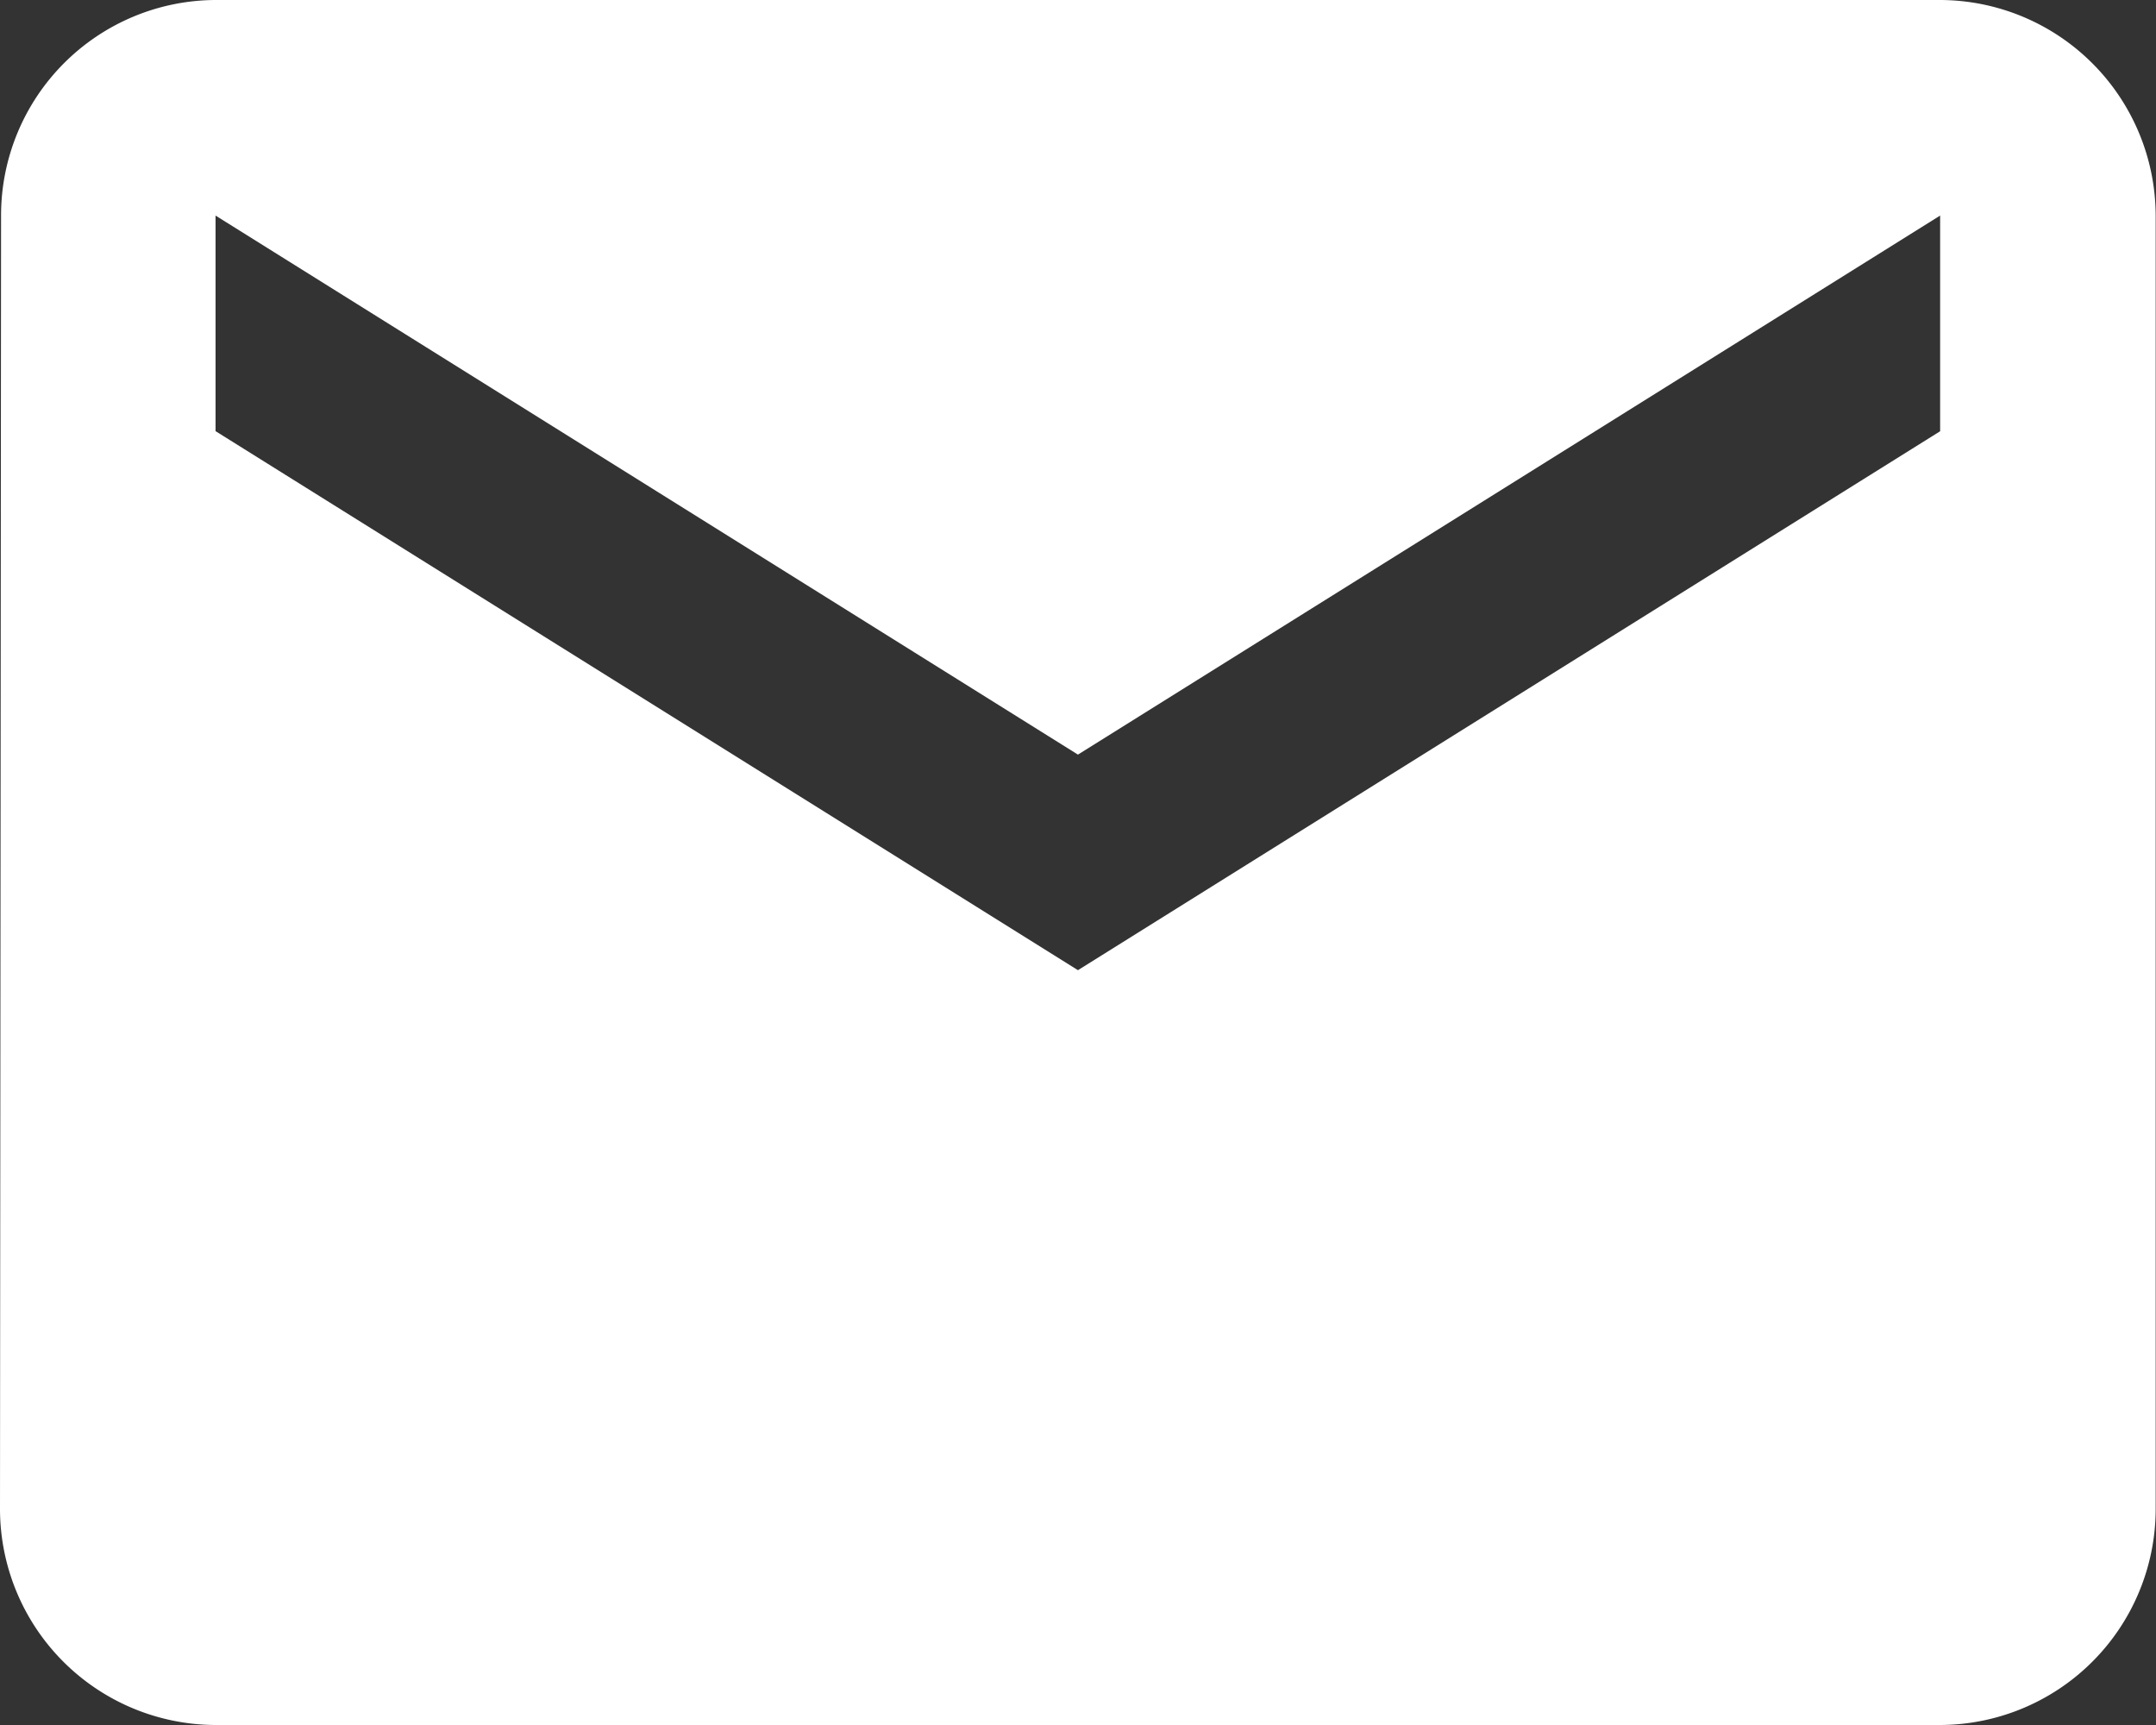
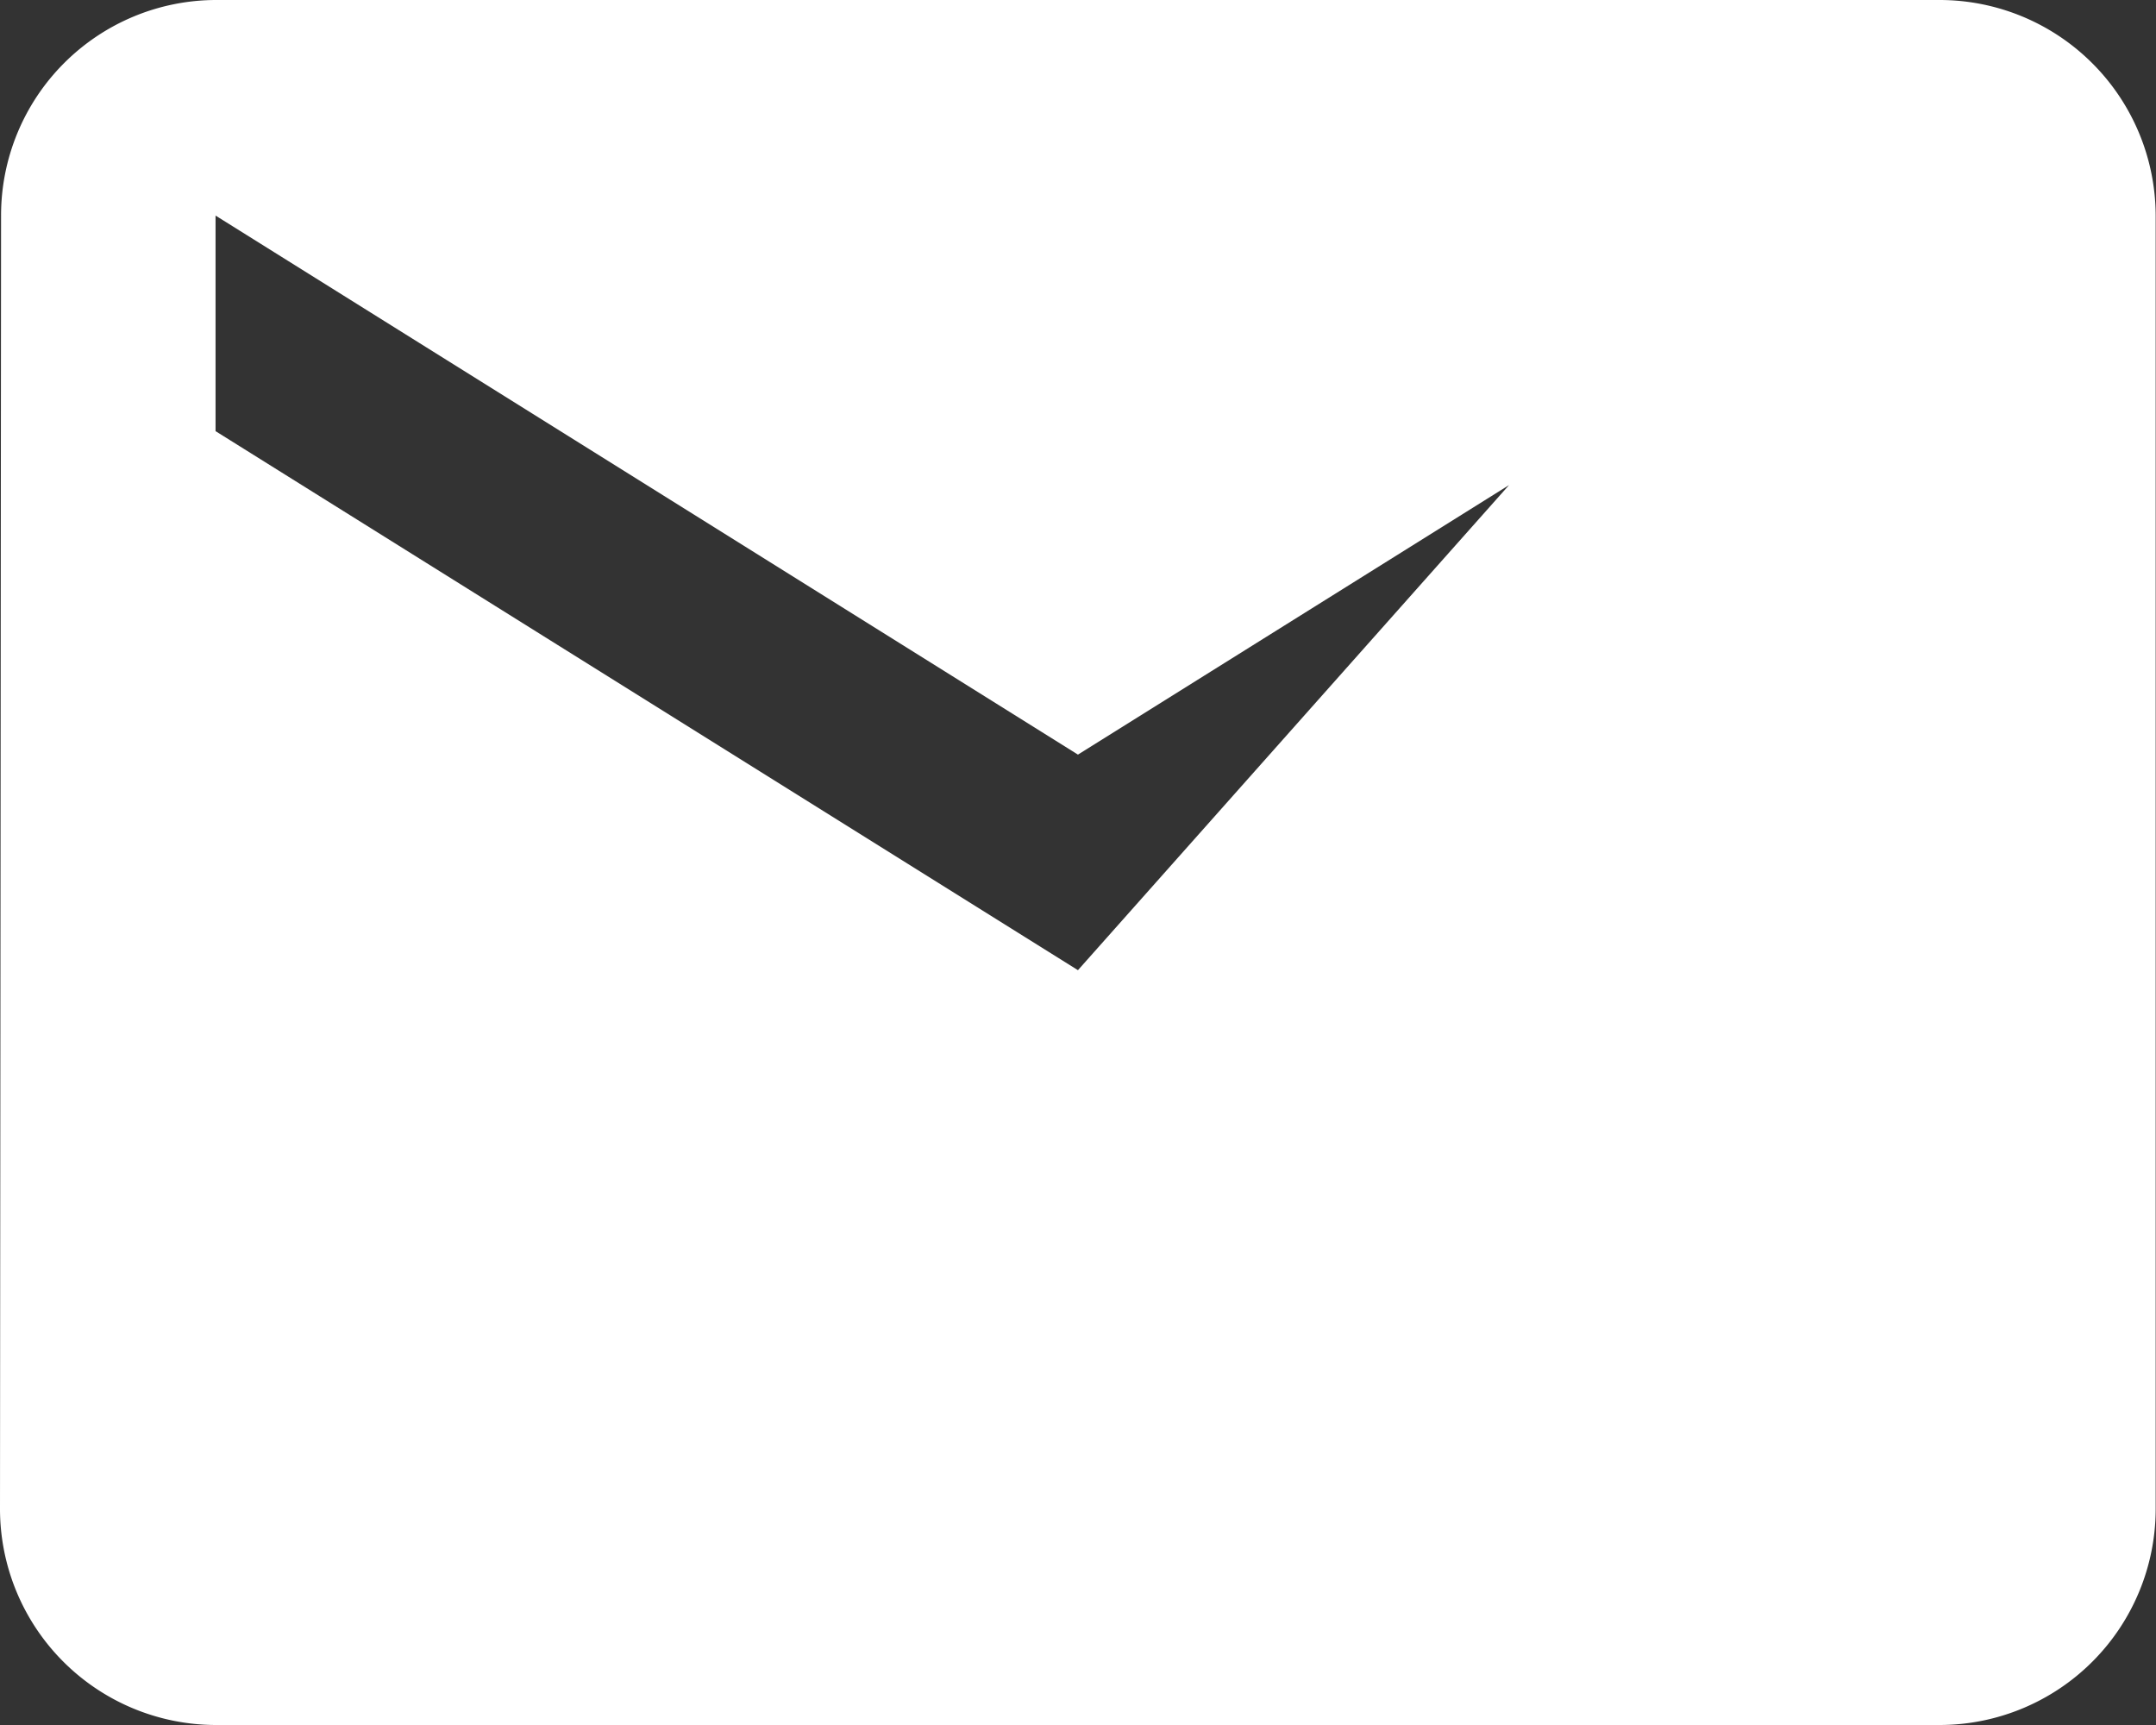
<svg xmlns="http://www.w3.org/2000/svg" width="20.225" height="16.18" viewBox="0 0 20.225 16.18">
  <rect x="0" y="0" width="20.225" height="16.18" fill="#333333" stroke="none" />
-   <path d="M21.2,6H5.022A2.02,2.02,0,0,0,3.01,8.022L3,20.157A2.028,2.028,0,0,0,5.022,22.18H21.2a2.028,2.028,0,0,0,2.022-2.022V8.022A2.028,2.028,0,0,0,21.2,6Zm0,4.045L13.112,15.1l-8.09-5.056V8.022l8.09,5.056L21.2,8.022Z" transform="translate(-3 -6)" fill="#fff" />
+   <path d="M21.2,6H5.022A2.02,2.02,0,0,0,3.01,8.022L3,20.157A2.028,2.028,0,0,0,5.022,22.18H21.2a2.028,2.028,0,0,0,2.022-2.022V8.022A2.028,2.028,0,0,0,21.2,6ZL13.112,15.1l-8.09-5.056V8.022l8.09,5.056L21.2,8.022Z" transform="translate(-3 -6)" fill="#fff" />
</svg>